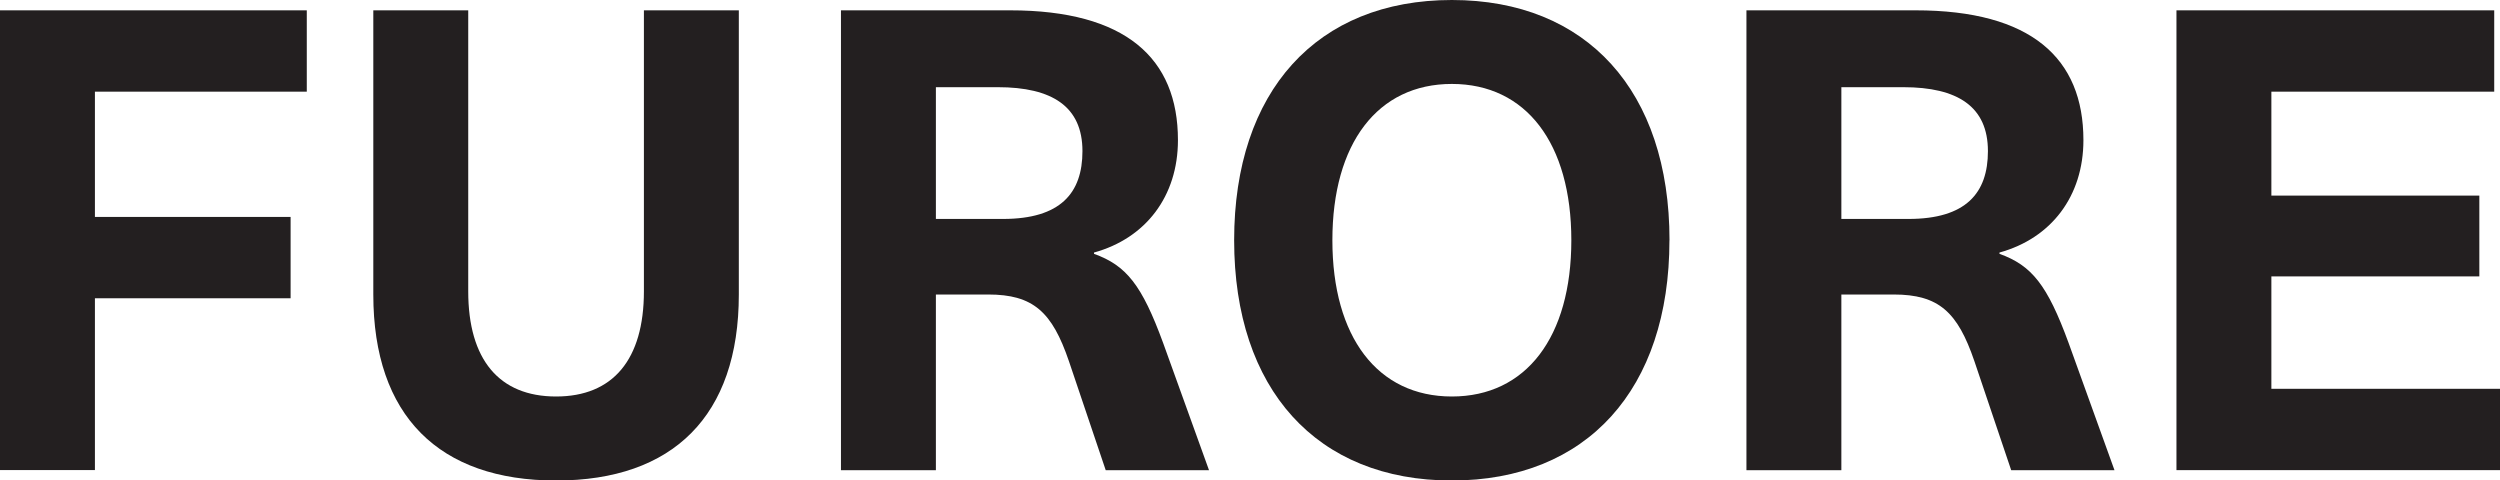
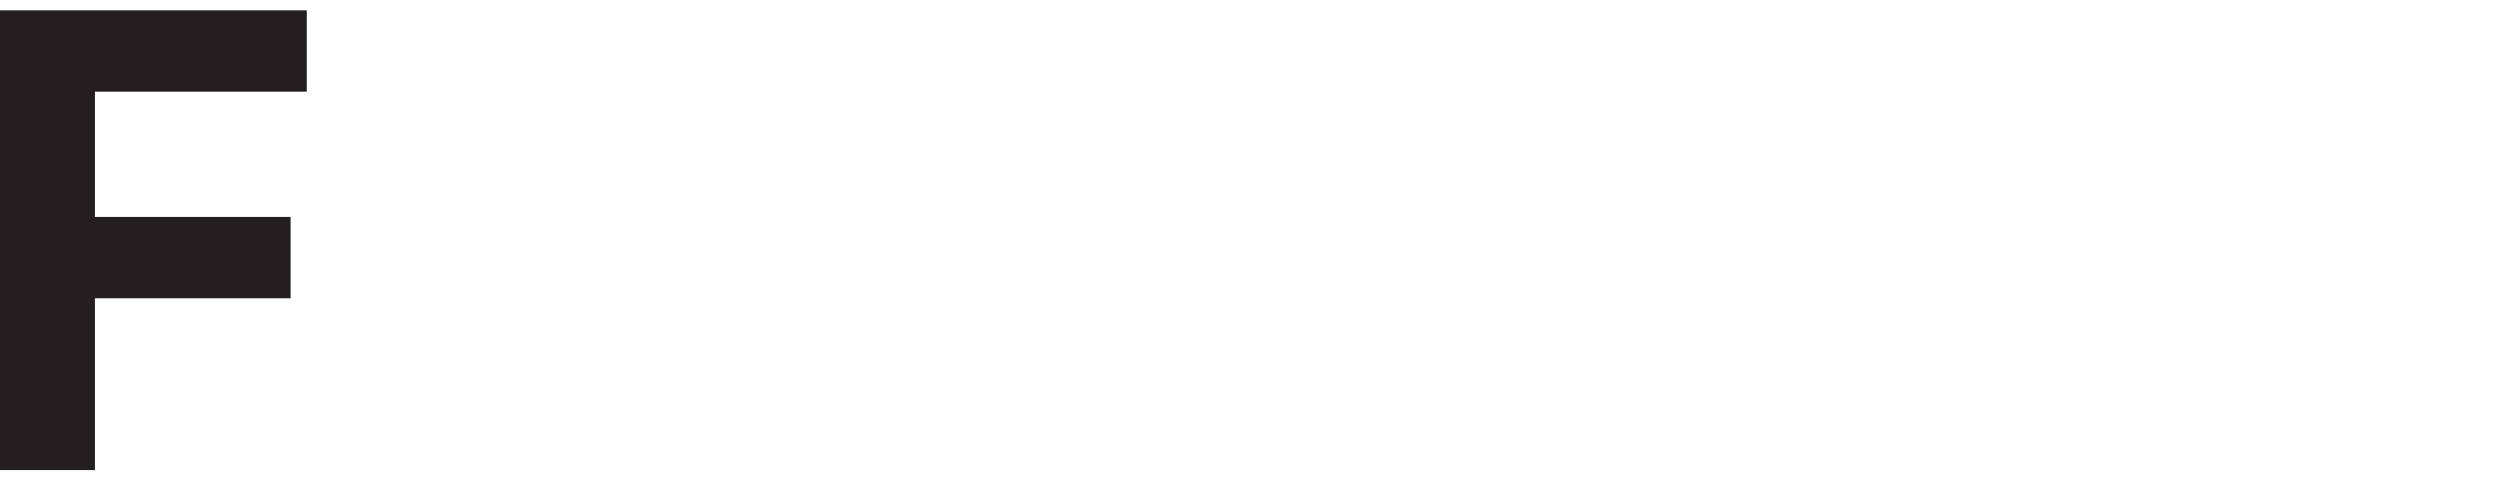
<svg xmlns="http://www.w3.org/2000/svg" viewBox="0 0 346.09 66.51" id="Layer_2">
  <defs>
    <style>
      .cls-1 {
        fill: #231f20;
      }
    </style>
  </defs>
  <g data-name="Layer_1" id="Layer_1-2">
    <g>
      <path d="M13.14,12.69v17.34h27.09v11.26H13.14v23.78H0V1.43h42.47v11.26H13.14Z" class="cls-1" />
-       <path d="M102.28,40.77c0,16.81-9.12,25.75-25.3,25.75s-25.3-8.94-25.3-25.75V1.43h13.14v38.89c0,9.48,4.29,14.57,12.16,14.57s12.16-5.1,12.16-14.57V1.43h13.14v39.34Z" class="cls-1" />
-       <path d="M139.83,1.43c16,0,23.24,6.62,23.24,17.97,0,7.78-4.47,13.59-11.62,15.56v.18c4.47,1.61,6.62,4.29,9.57,12.34l6.35,17.61h-14.3l-5.1-15.11c-2.32-6.79-4.92-9.21-11.17-9.21h-7.24v24.32h-13.14V1.43h23.42ZM129.55,30.31h9.3c7.96,0,11-3.58,11-9.39,0-6.17-4.2-8.85-11.71-8.85h-8.58v18.24Z" class="cls-1" />
-       <path d="M231.11,33.26c0,20.65-11.44,33.26-30.13,33.26s-30.13-12.61-30.13-33.26S182.3,0,200.99,0s30.13,12.61,30.13,33.26ZM184.45,33.26c0,13.41,6.26,21.63,16.54,21.63s16.54-8.22,16.54-21.63-6.26-21.64-16.54-21.64-16.54,8.23-16.54,21.64Z" class="cls-1" />
-       <path d="M265.18,1.43c16,0,23.24,6.62,23.24,17.97,0,7.78-4.47,13.59-11.62,15.56v.18c4.47,1.61,6.62,4.29,9.57,12.34l6.35,17.61h-14.3l-5.1-15.11c-2.32-6.79-4.92-9.21-11.17-9.21h-7.24v24.32h-13.14V1.43h23.42ZM254.9,30.31h9.3c7.96,0,11-3.58,11-9.39,0-6.17-4.2-8.85-11.71-8.85h-8.58v18.24Z" class="cls-1" />
-       <path d="M314.44,12.69v14.39h28.79v11.18h-28.79v15.56h31.65v11.26h-44.79V1.43h43.99v11.26h-30.84Z" class="cls-1" />
    </g>
  </g>
</svg>